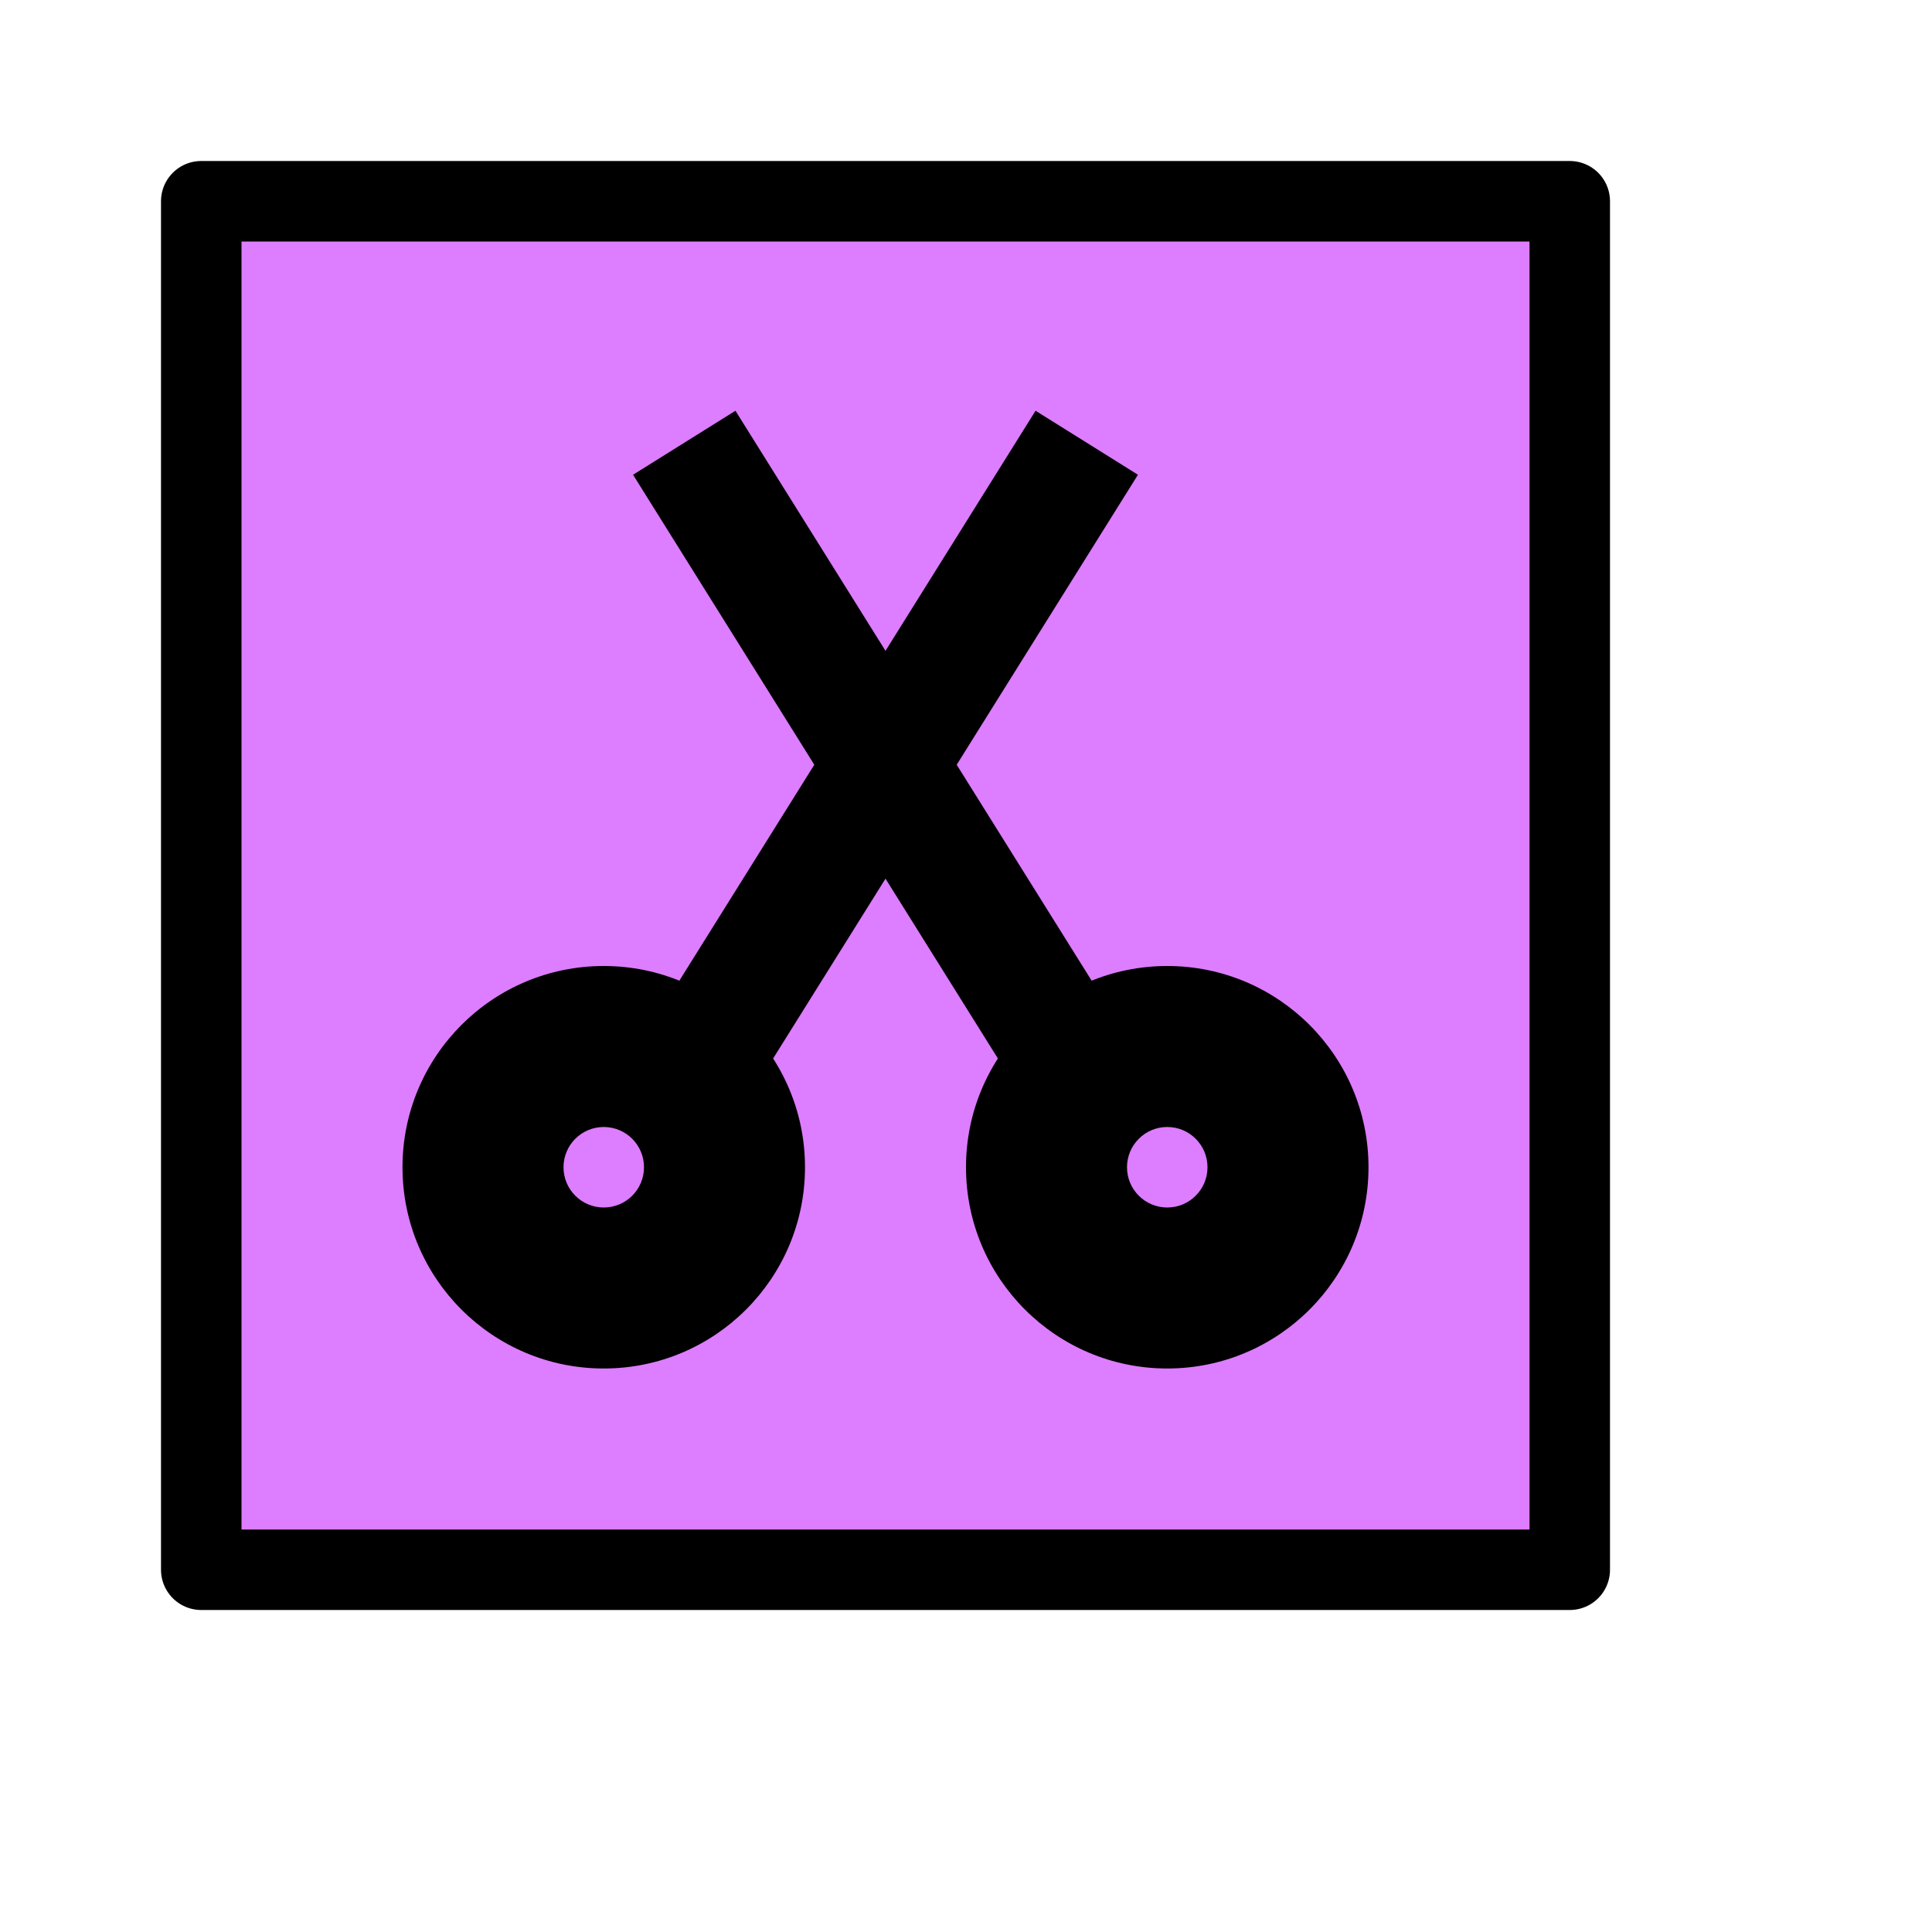
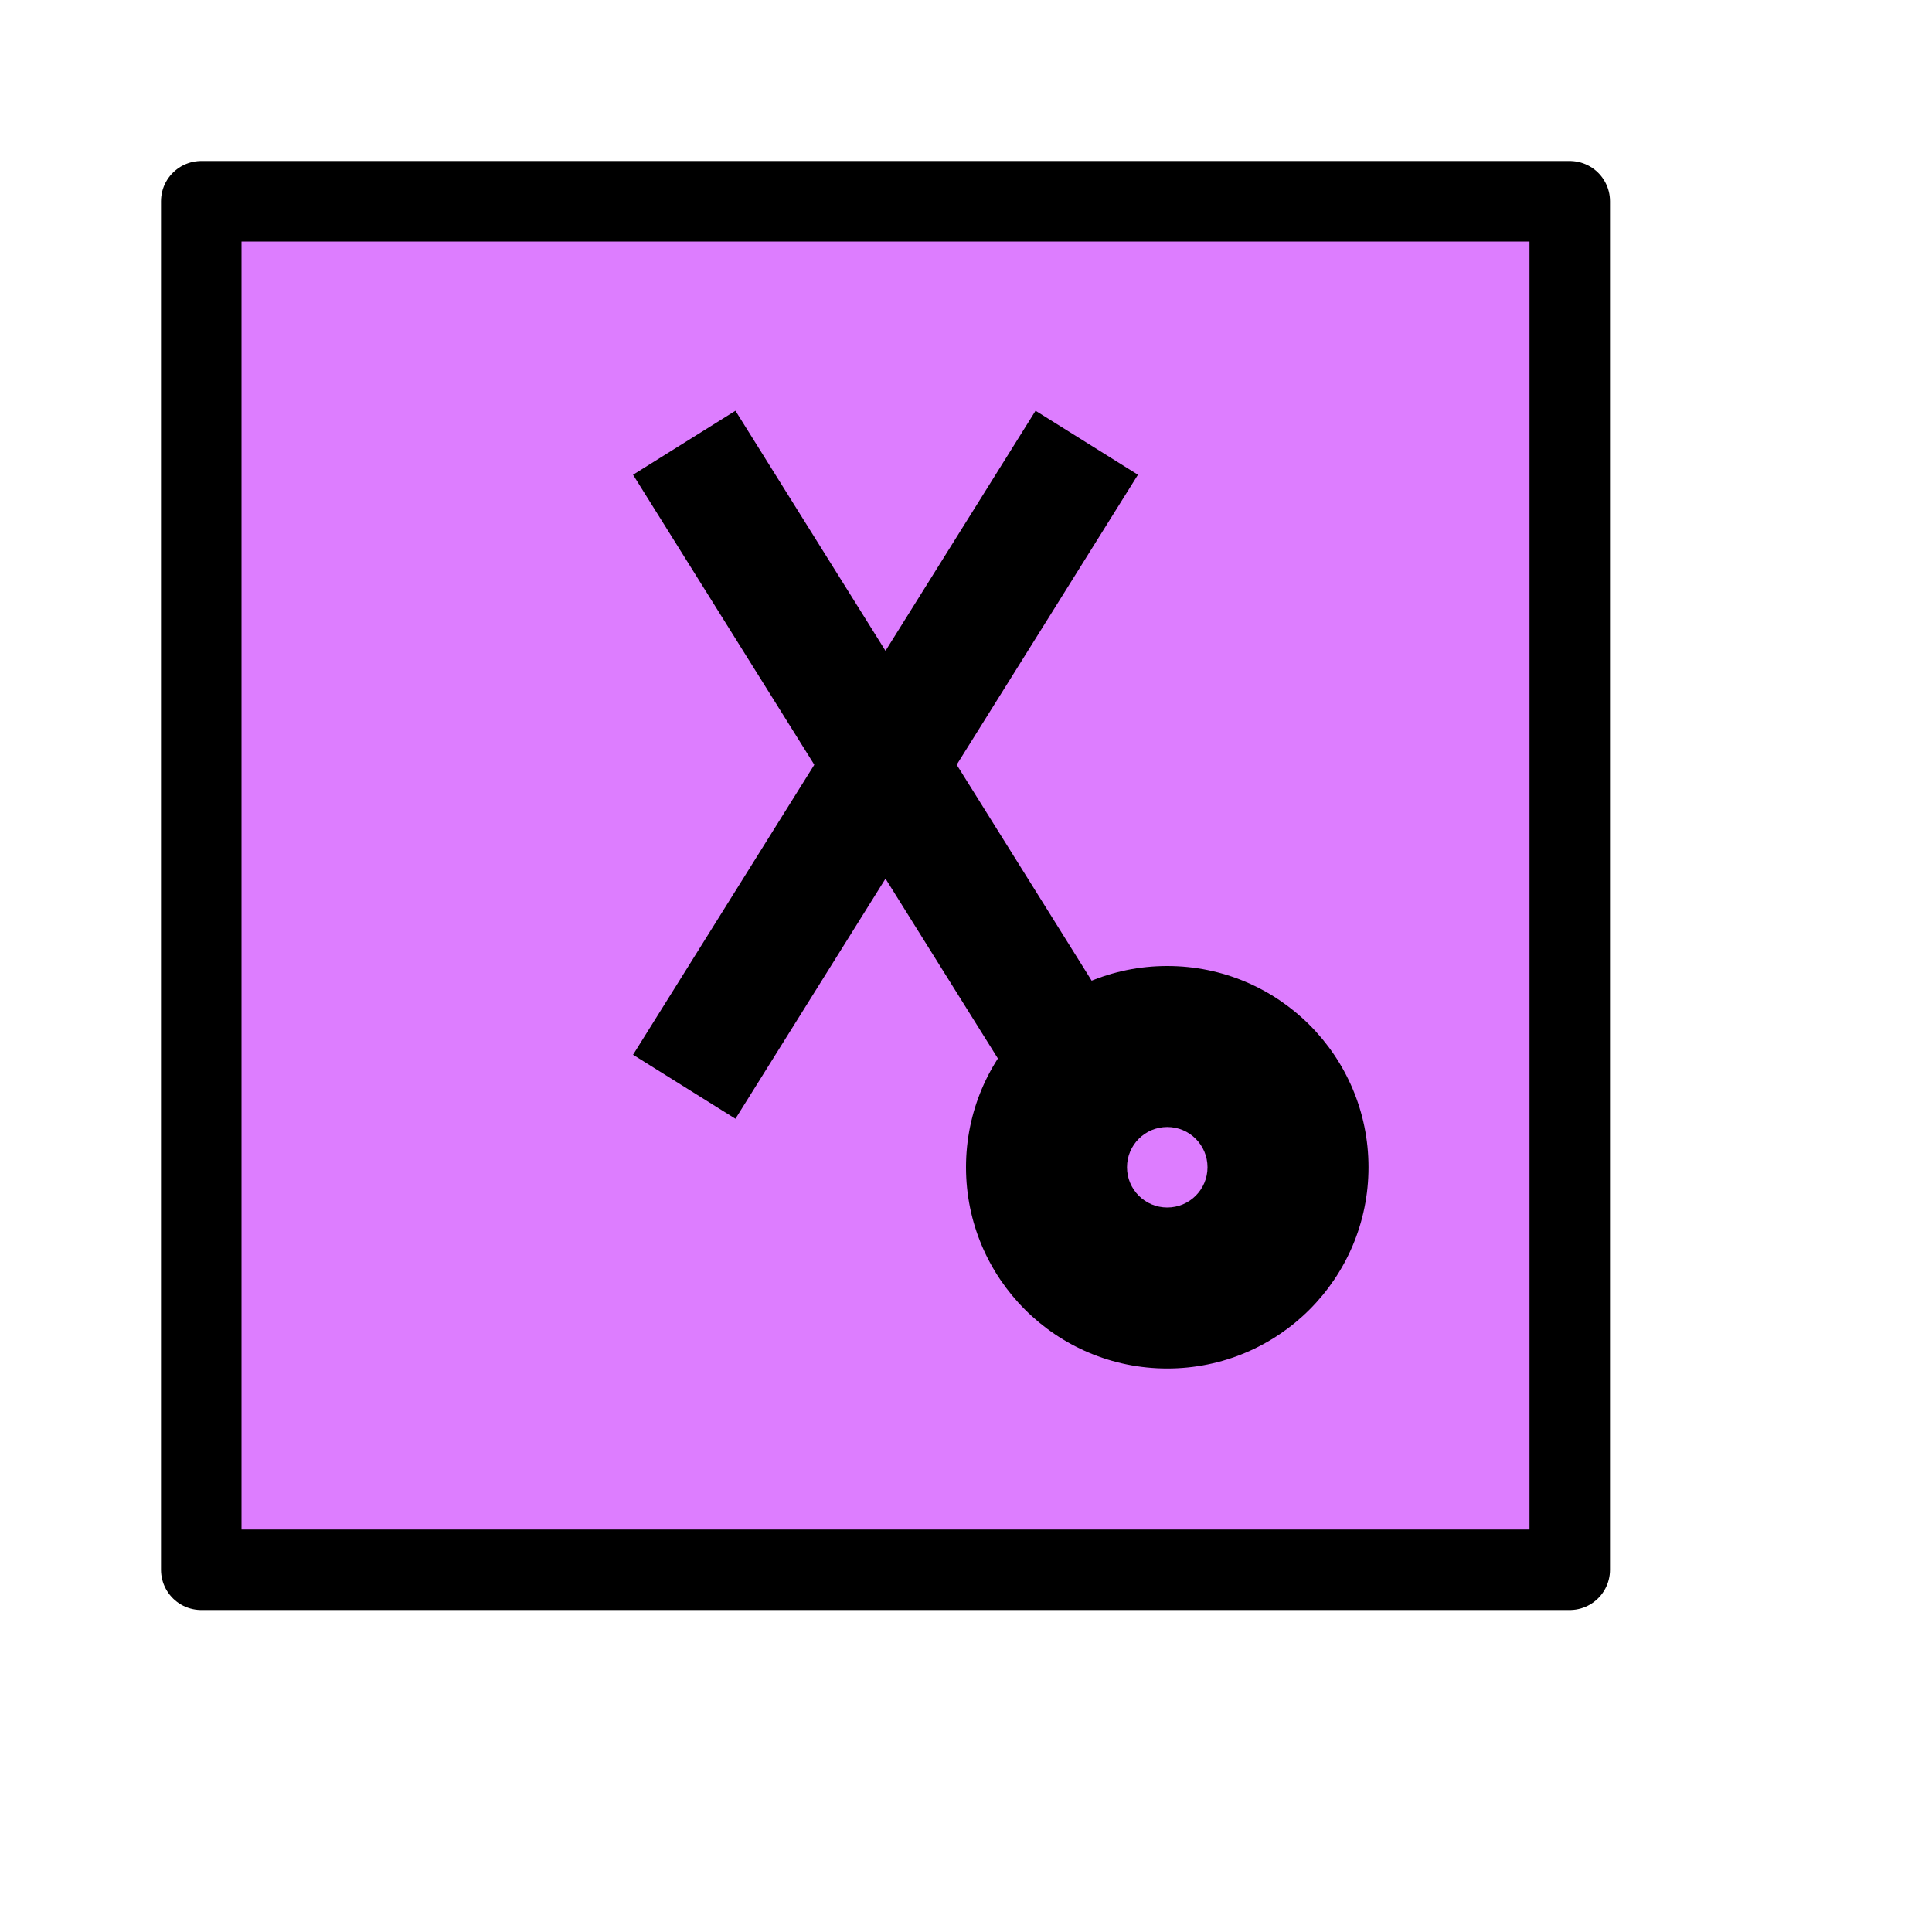
<svg xmlns="http://www.w3.org/2000/svg" width="96" height="96" viewBox="0 0 96 96" fill="none">
  <rect x="10" y="10" width="68" height="68" fill="#DD7DFF" stroke="black" stroke-width="4" stroke-linejoin="round" />
  <path d="M54 22L34 54" stroke="black" stroke-width="6" />
  <path d="M34 22L54 54" stroke="black" stroke-width="6" />
  <path fill-rule="evenodd" clip-rule="evenodd" d="M58 68C63.523 68 68 63.523 68 58C68 52.477 63.523 48 58 48C52.477 48 48 52.477 48 58C48 63.523 52.477 68 58 68ZM58 60C59.105 60 60 59.105 60 58C60 56.895 59.105 56 58 56C56.895 56 56 56.895 56 58C56 59.105 56.895 60 58 60Z" fill="black" />
-   <path fill-rule="evenodd" clip-rule="evenodd" d="M30 68C35.523 68 40 63.523 40 58C40 52.477 35.523 48 30 48C24.477 48 20 52.477 20 58C20 63.523 24.477 68 30 68ZM30 60C31.105 60 32 59.105 32 58C32 56.895 31.105 56 30 56C28.895 56 28 56.895 28 58C28 59.105 28.895 60 30 60Z" fill="black" />
</svg>